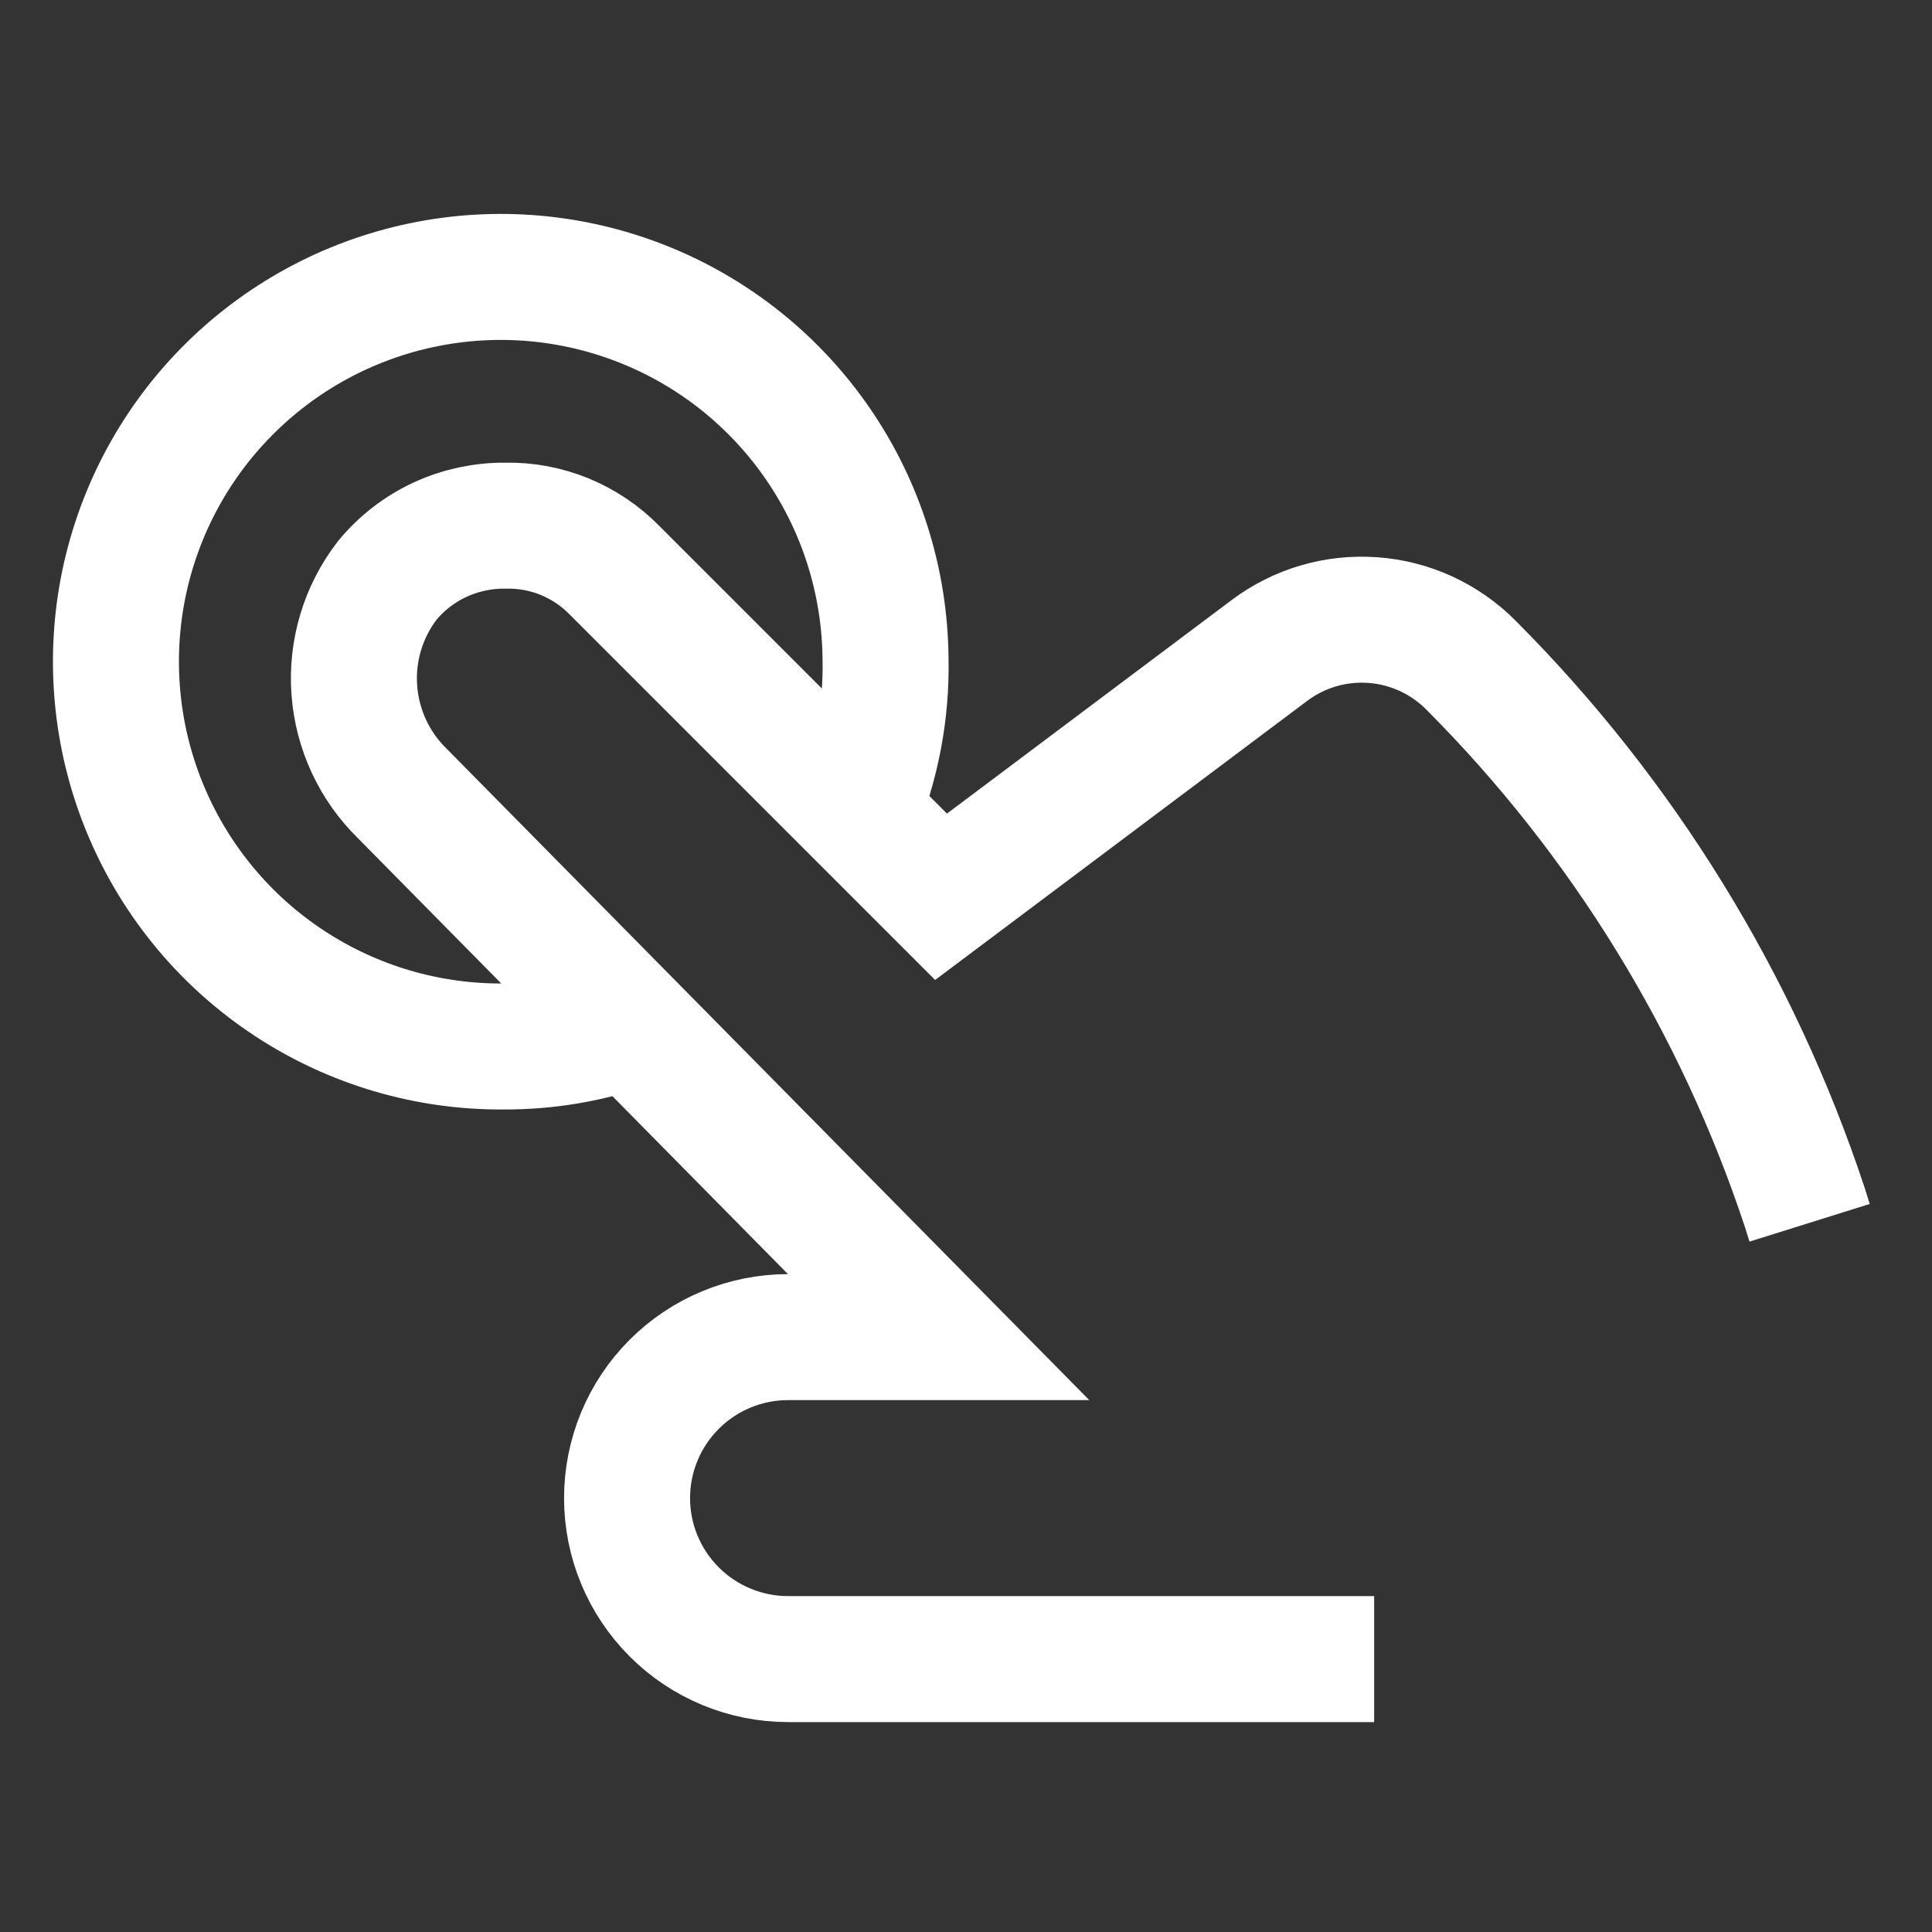
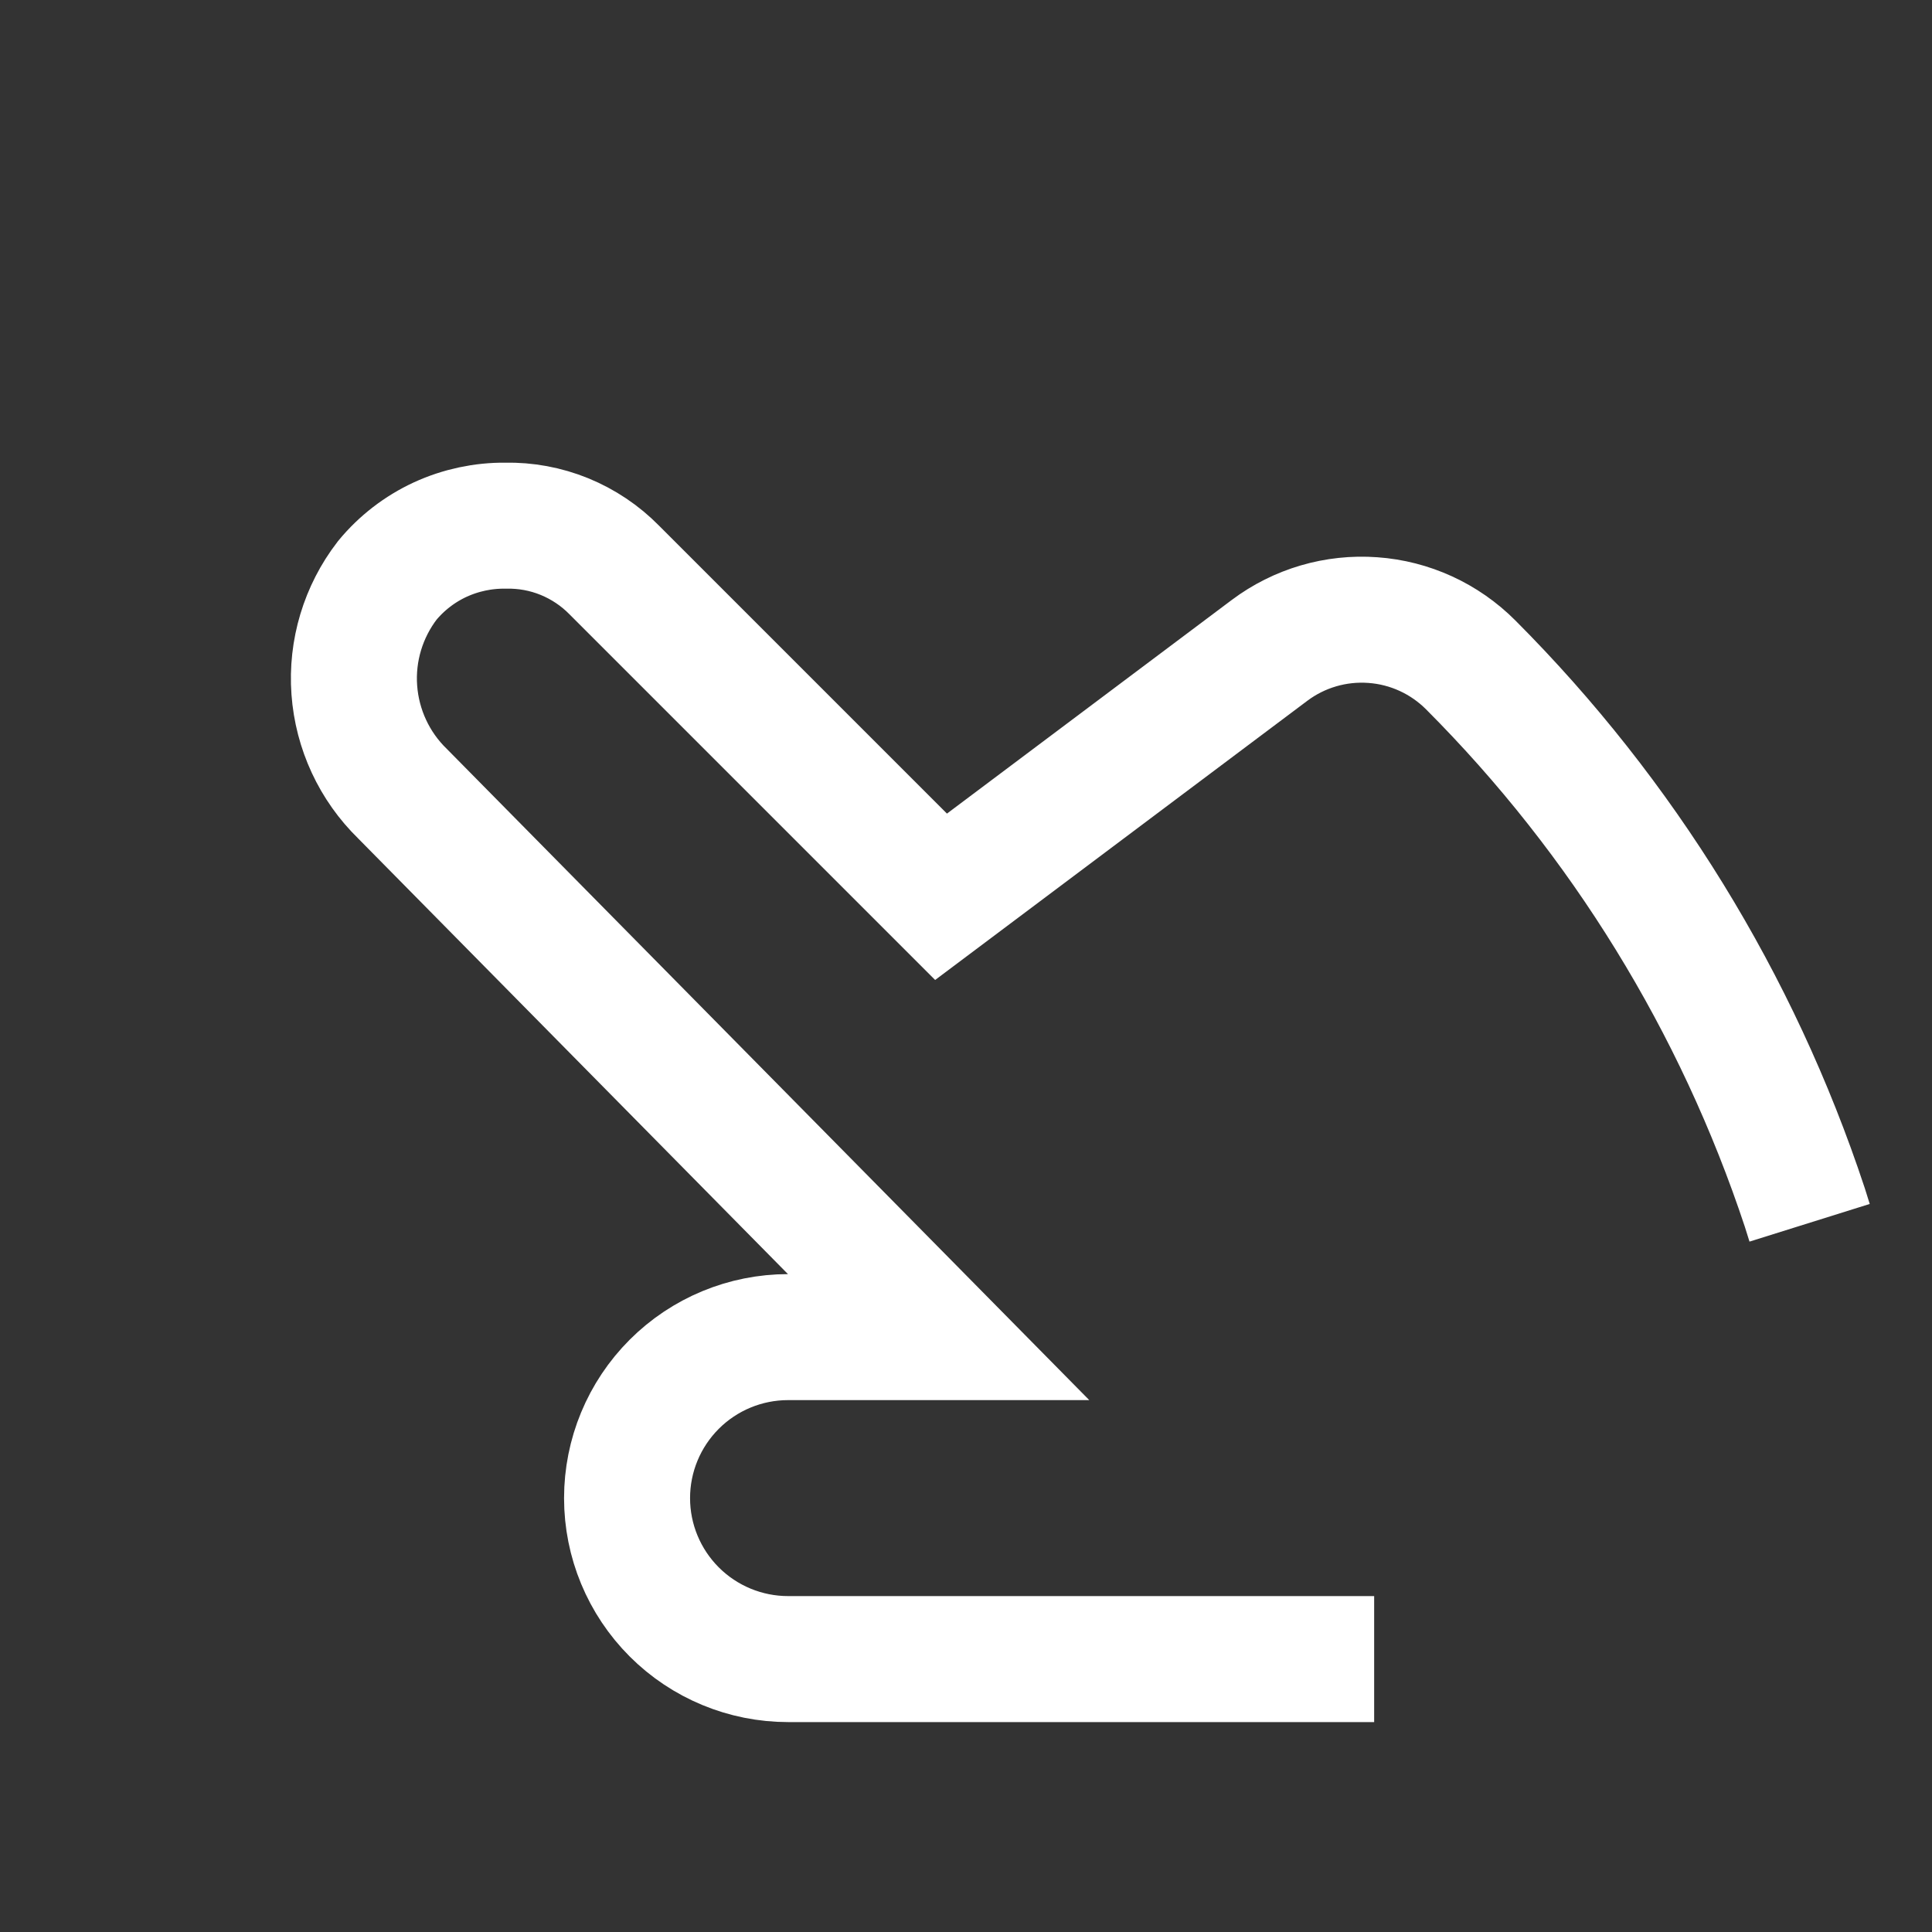
<svg xmlns="http://www.w3.org/2000/svg" width="23" height="23" viewBox="0 0 23 23" fill="none">
  <rect x="0" y="0" width="23" height="23" fill="#333333" stroke="none" />
  <path d="M16.359 19.751H9.382C8.874 19.751 8.386 19.549 8.027 19.19C7.667 18.83 7.465 18.343 7.465 17.835C7.465 17.326 7.667 16.839 8.027 16.479C8.386 16.12 8.874 15.918 9.382 15.918H11.174L4.792 9.449C4.456 9.122 4.252 8.682 4.218 8.214C4.184 7.746 4.324 7.282 4.61 6.91C4.781 6.703 4.996 6.537 5.24 6.424C5.484 6.312 5.75 6.255 6.018 6.258C6.258 6.253 6.497 6.297 6.72 6.388C6.942 6.479 7.144 6.614 7.312 6.785L11.203 10.676L15.113 7.743C15.466 7.478 15.903 7.35 16.343 7.382C16.783 7.413 17.197 7.603 17.509 7.916C19.319 9.73 20.681 11.942 21.486 14.375L21.543 14.557" stroke="white" stroke-width="1.5" stroke-miterlimit="10" />
-   <path d="M10.187 9.698C10.436 9.107 10.557 8.471 10.542 7.83C10.532 6.924 10.255 6.042 9.744 5.294C9.233 4.546 8.512 3.966 7.672 3.628C6.832 3.29 5.91 3.208 5.024 3.394C4.138 3.579 3.326 4.023 2.692 4.669C2.057 5.315 1.629 6.135 1.46 7.025C1.292 7.915 1.391 8.835 1.745 9.668C2.099 10.502 2.692 11.212 3.449 11.708C4.206 12.205 5.094 12.466 5.999 12.458C6.505 12.46 7.007 12.376 7.485 12.209" stroke="white" stroke-width="1.5" stroke-miterlimit="10" />
</svg>